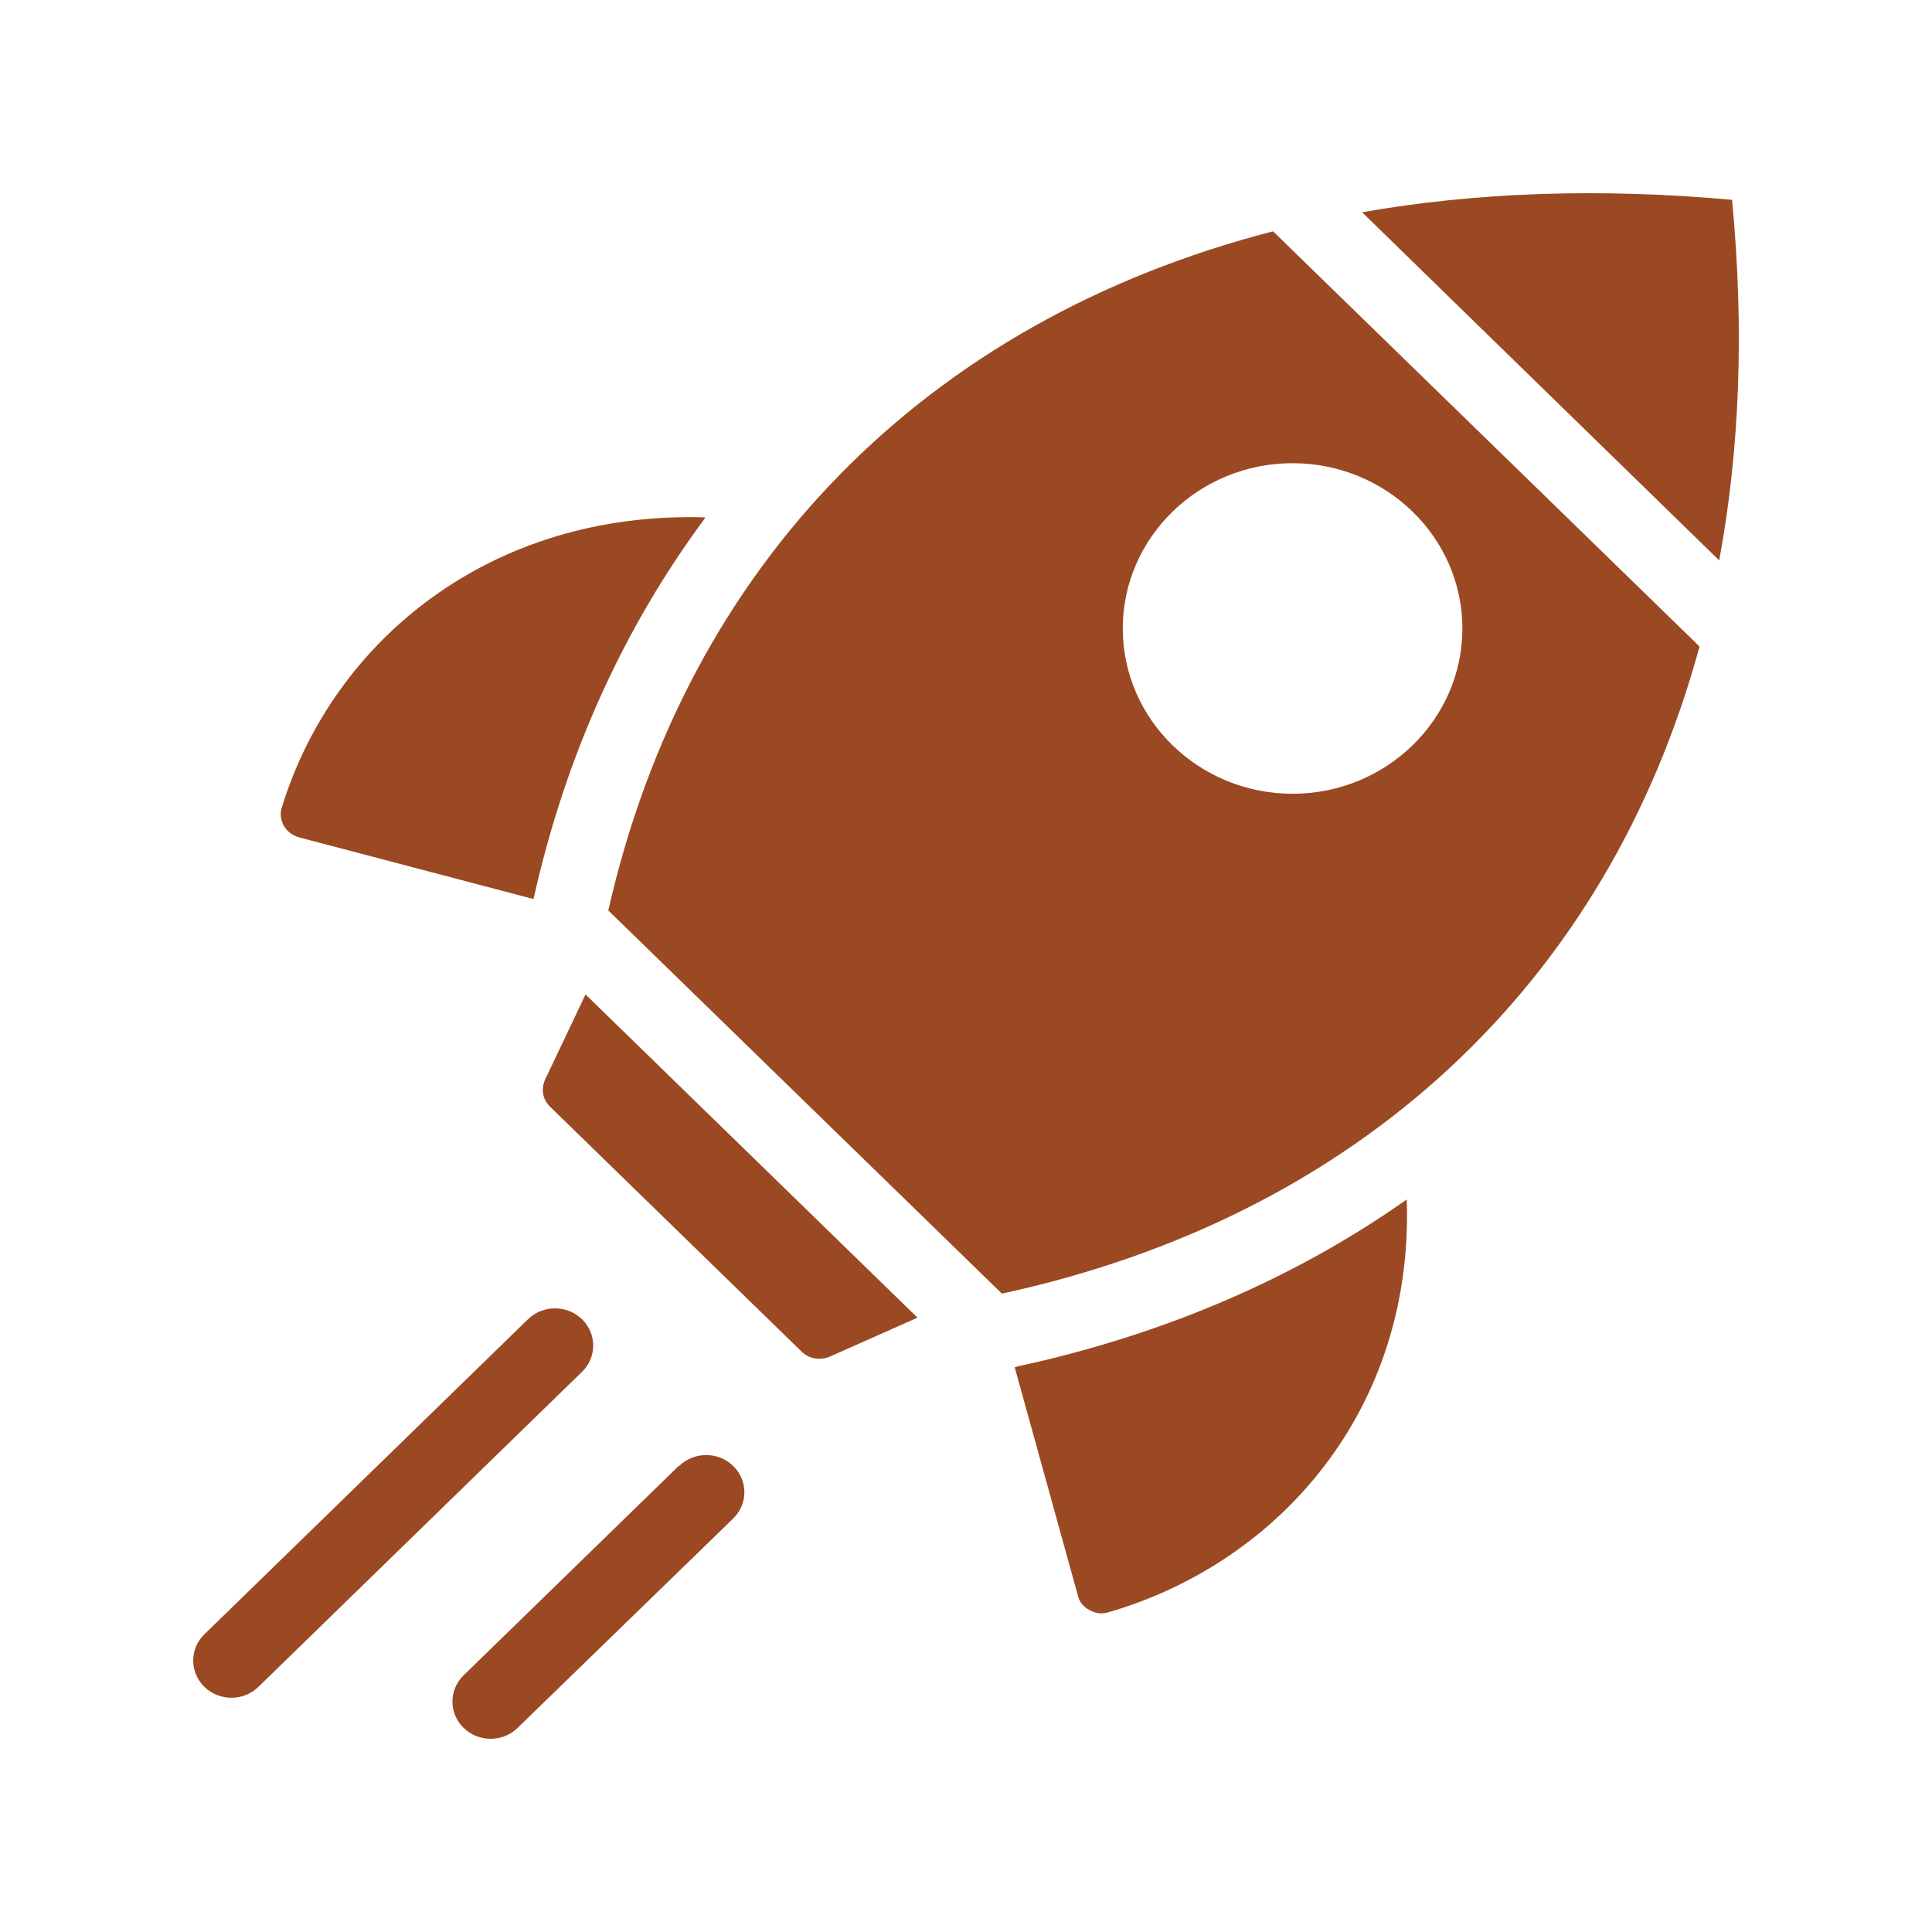
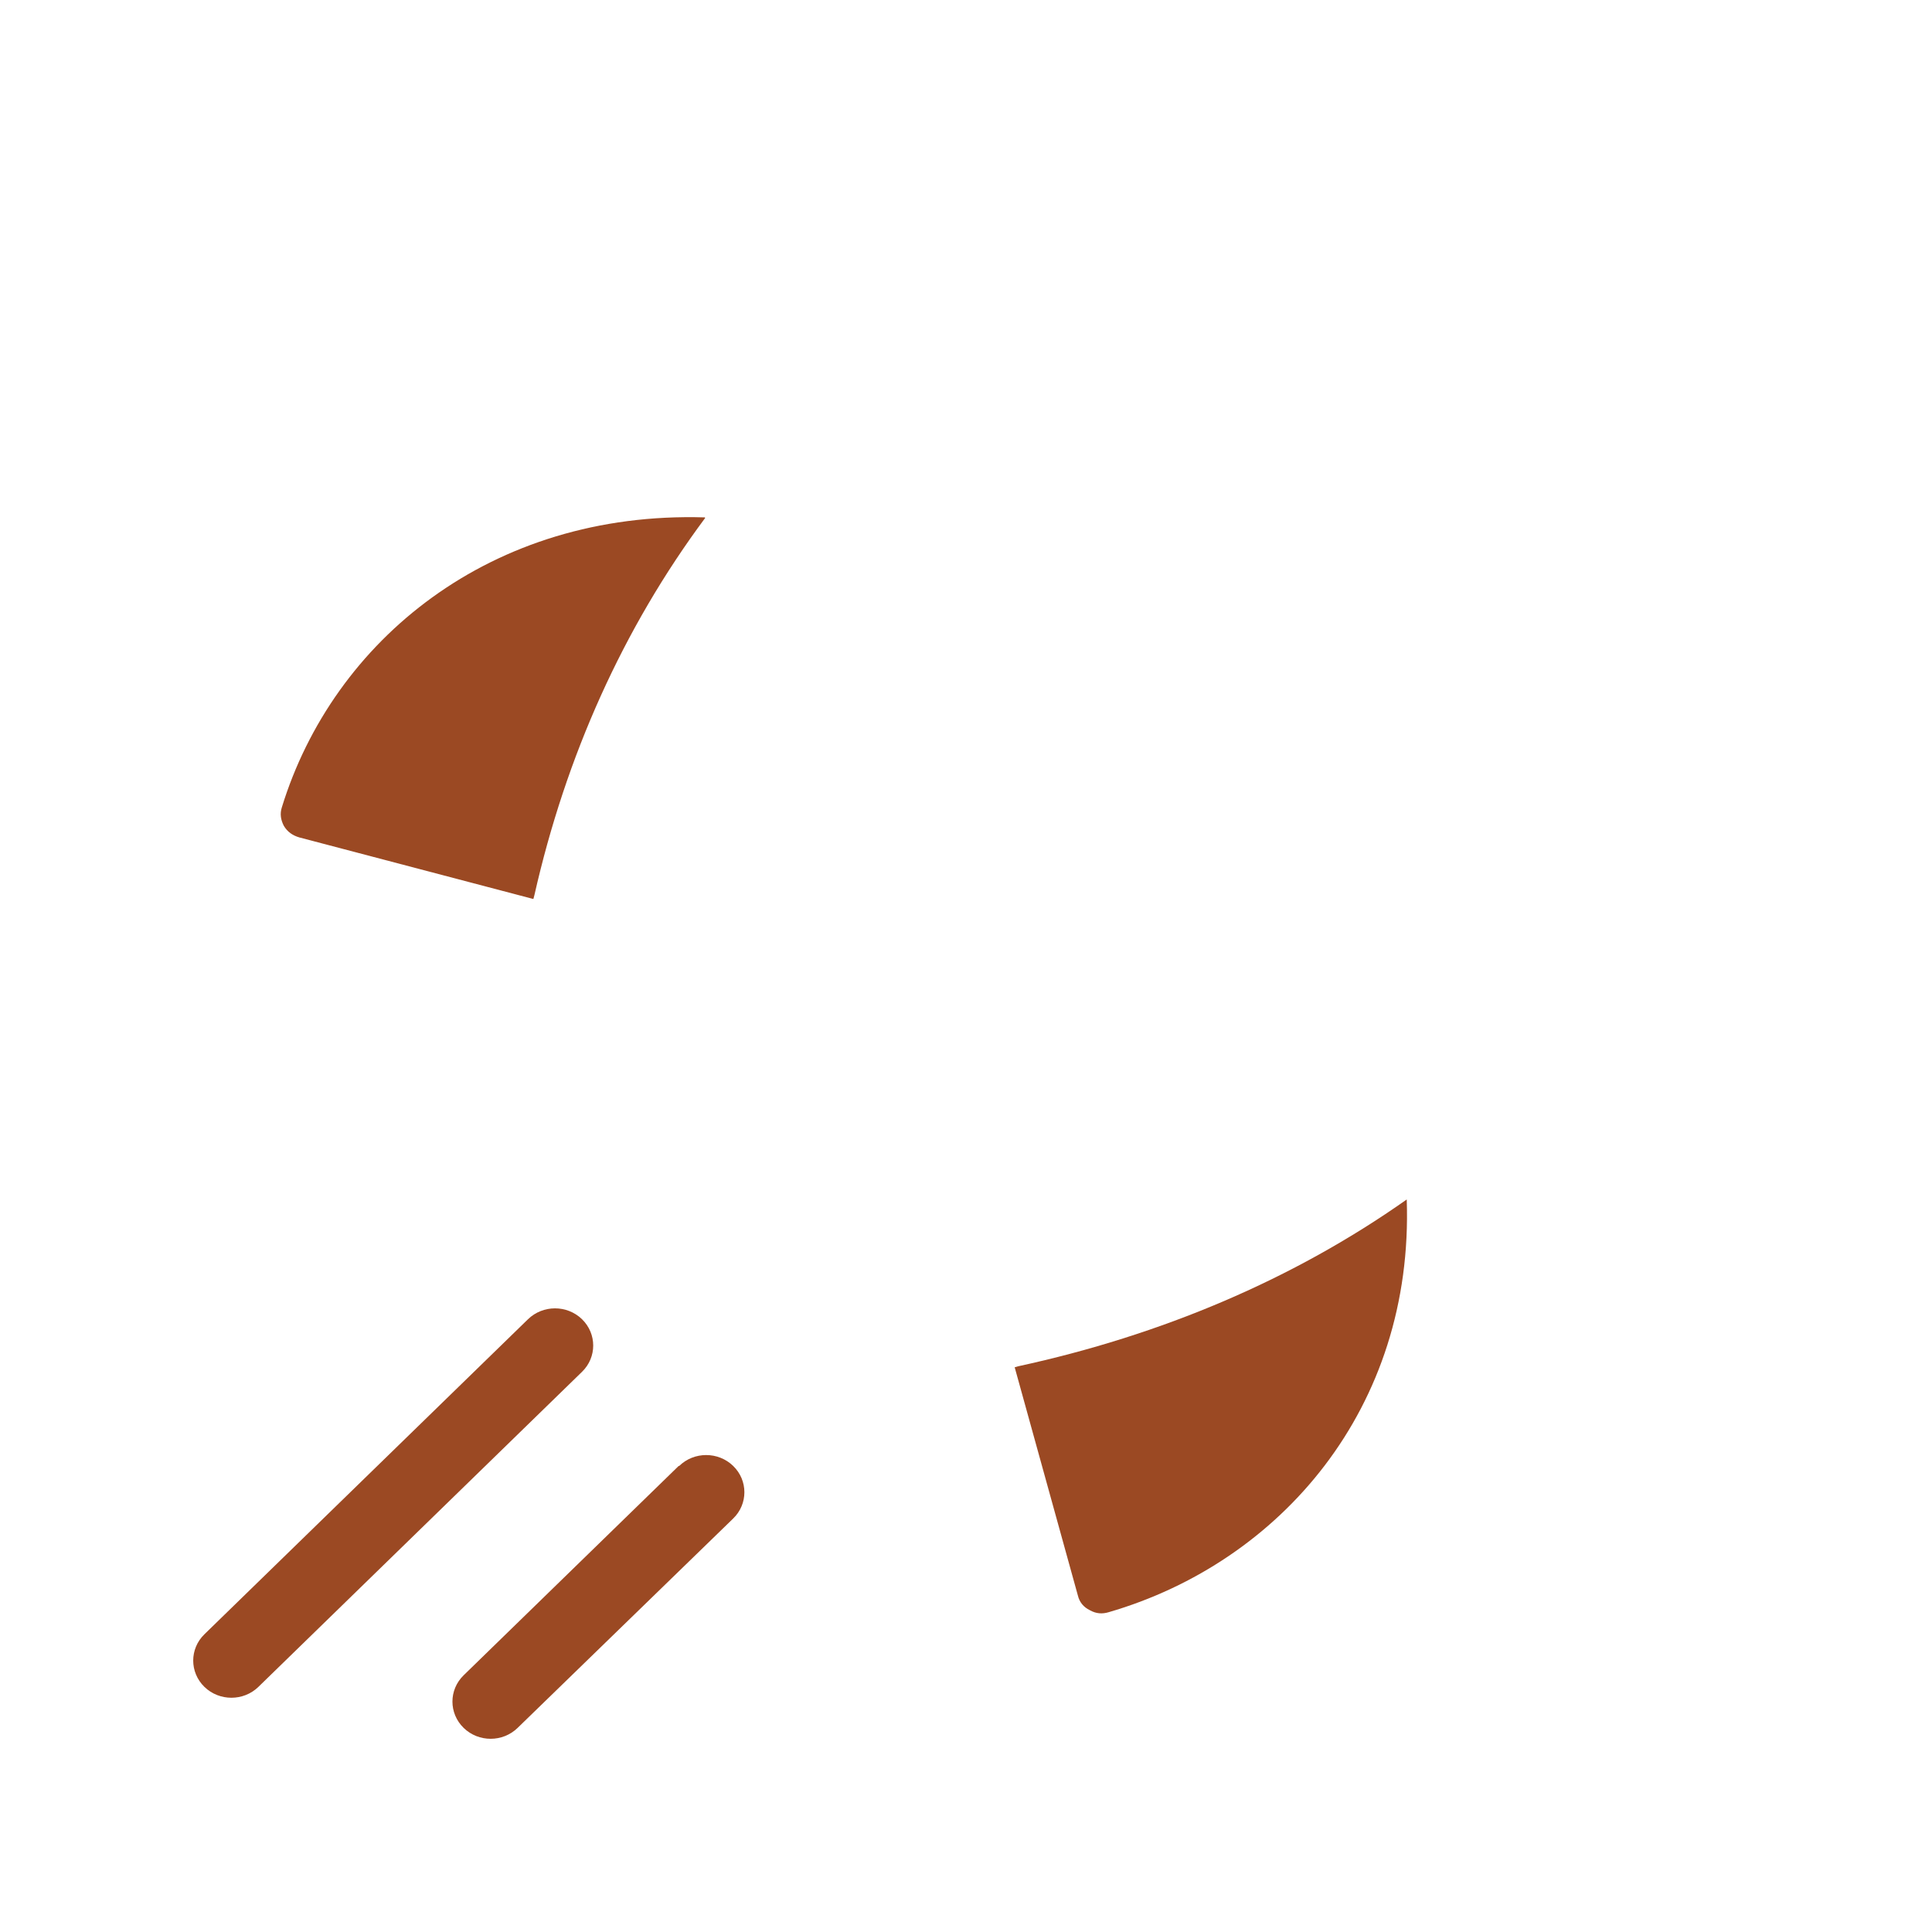
<svg xmlns="http://www.w3.org/2000/svg" width="40" height="40" viewBox="0 0 40 40" fill="none">
  <path d="M10.932 27.313C11.241 27.013 11.741 27.013 12.05 27.313C12.359 27.614 12.359 28.102 12.05 28.402L5.35 34.925C5.041 35.225 4.541 35.225 4.232 34.925C3.923 34.624 3.923 34.136 4.232 33.836L10.932 27.313Z" fill="#9B4923" />
  <path d="M14.051 30.351L9.599 34.685C9.29 34.986 9.29 35.473 9.599 35.774C9.908 36.075 10.408 36.075 10.717 35.774L15.18 31.439C15.489 31.139 15.489 30.651 15.18 30.351C14.871 30.05 14.37 30.05 14.062 30.351" fill="#9B4923" />
-   <path d="M30.277 13.012C30.277 14.899 28.7 16.434 26.761 16.434C24.822 16.434 23.246 14.899 23.246 13.012C23.246 11.125 24.822 9.59 26.761 9.59C28.7 9.59 30.277 11.125 30.277 13.012ZM35.187 13.385L26.357 4.789C19.166 6.645 14.224 11.674 12.594 18.85L20.743 26.783C28.115 25.186 33.281 20.385 35.187 13.385Z" fill="#9B4923" />
-   <path d="M28.202 4.396L35.594 11.603C36.02 9.311 36.116 6.812 35.86 4.137C33.112 3.888 30.546 3.981 28.191 4.396H28.202Z" fill="#9B4923" />
  <path d="M21.008 28.308L22.317 33.036C22.349 33.171 22.435 33.275 22.563 33.337C22.691 33.41 22.819 33.42 22.957 33.378C26.515 32.342 29.274 29.148 29.125 24.834C26.771 26.493 24.043 27.644 21.082 28.287L21.008 28.308Z" fill="#9B4923" />
-   <path d="M14.591 10.712C10.17 10.577 6.9 13.252 5.835 16.716C5.792 16.851 5.813 16.975 5.877 17.099C5.952 17.224 6.058 17.297 6.197 17.338L11.043 18.613L11.065 18.53C11.715 15.658 12.897 13.014 14.601 10.722L14.591 10.712Z" fill="#9B4923" />
-   <path d="M12.126 20.582L11.284 22.355C11.199 22.552 11.231 22.76 11.39 22.915L16.599 27.986C16.748 28.131 16.972 28.172 17.174 28.09L18.996 27.281L12.126 20.592V20.582Z" fill="#9B4923" />
+   <path d="M14.591 10.712C10.17 10.577 6.9 13.252 5.835 16.716C5.792 16.851 5.813 16.975 5.877 17.099C5.952 17.224 6.058 17.297 6.197 17.338L11.043 18.613L11.065 18.53C11.715 15.658 12.897 13.014 14.601 10.722L14.591 10.712" fill="#9B4923" />
</svg>